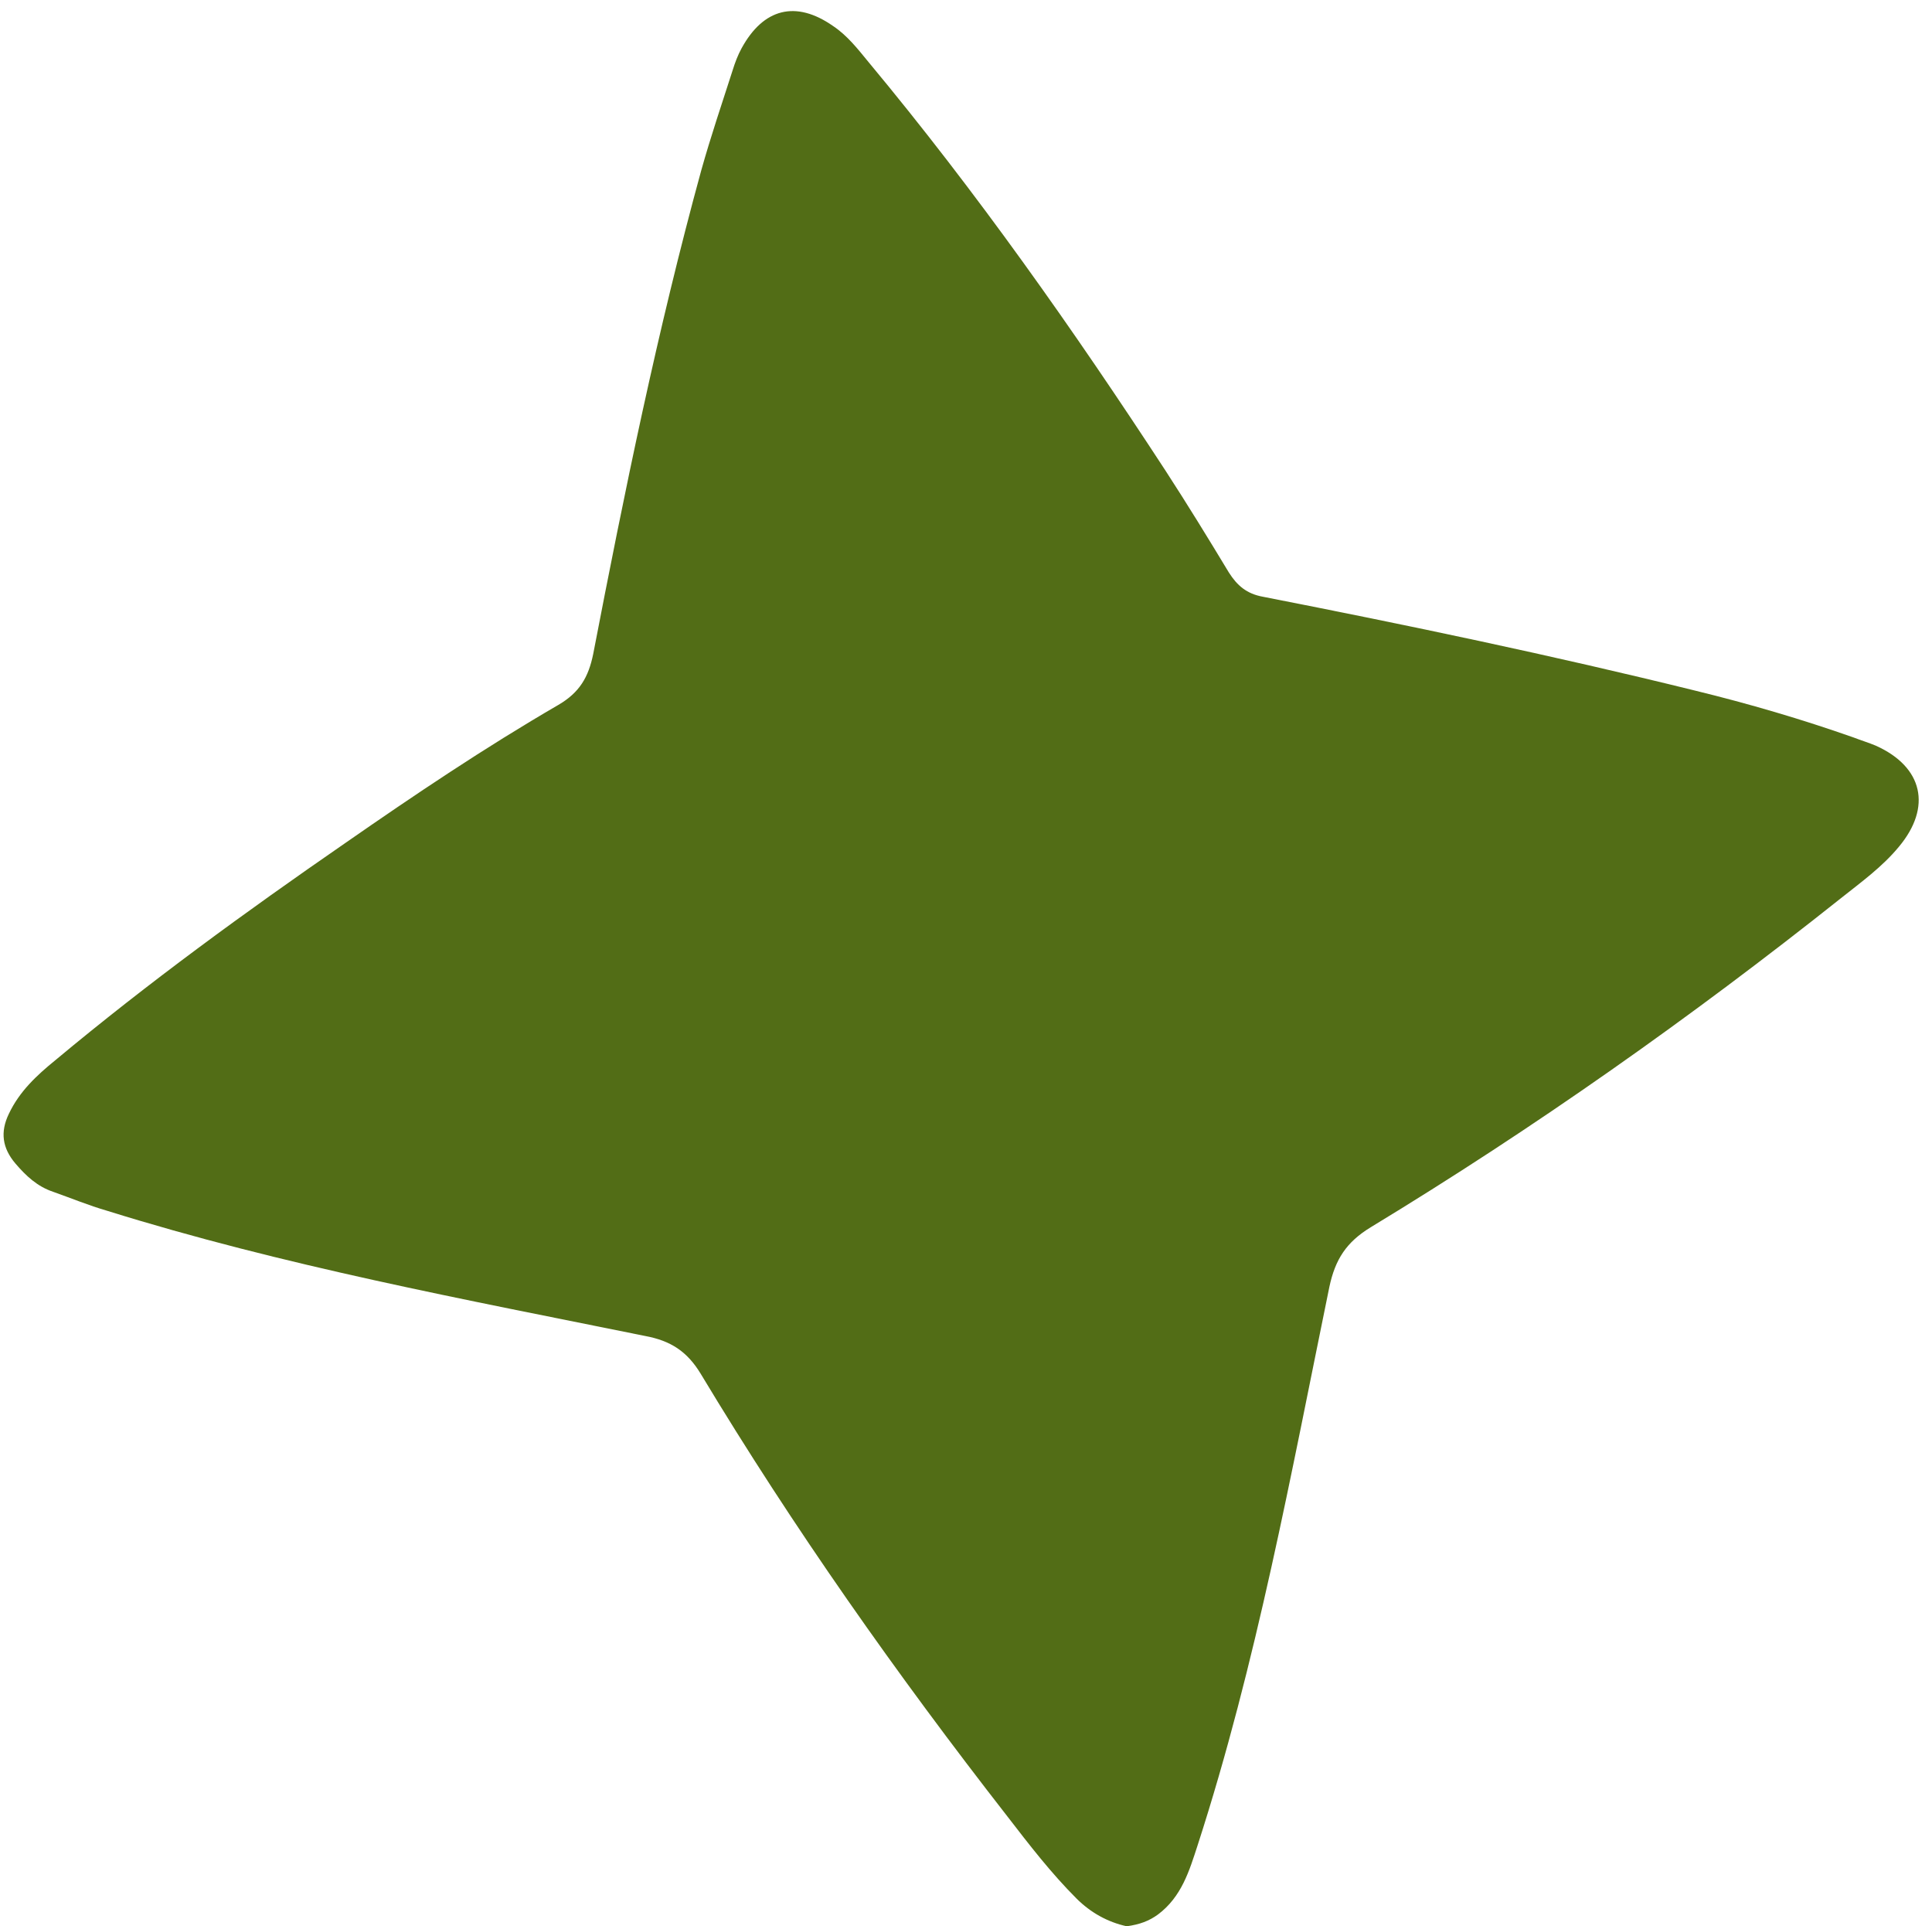
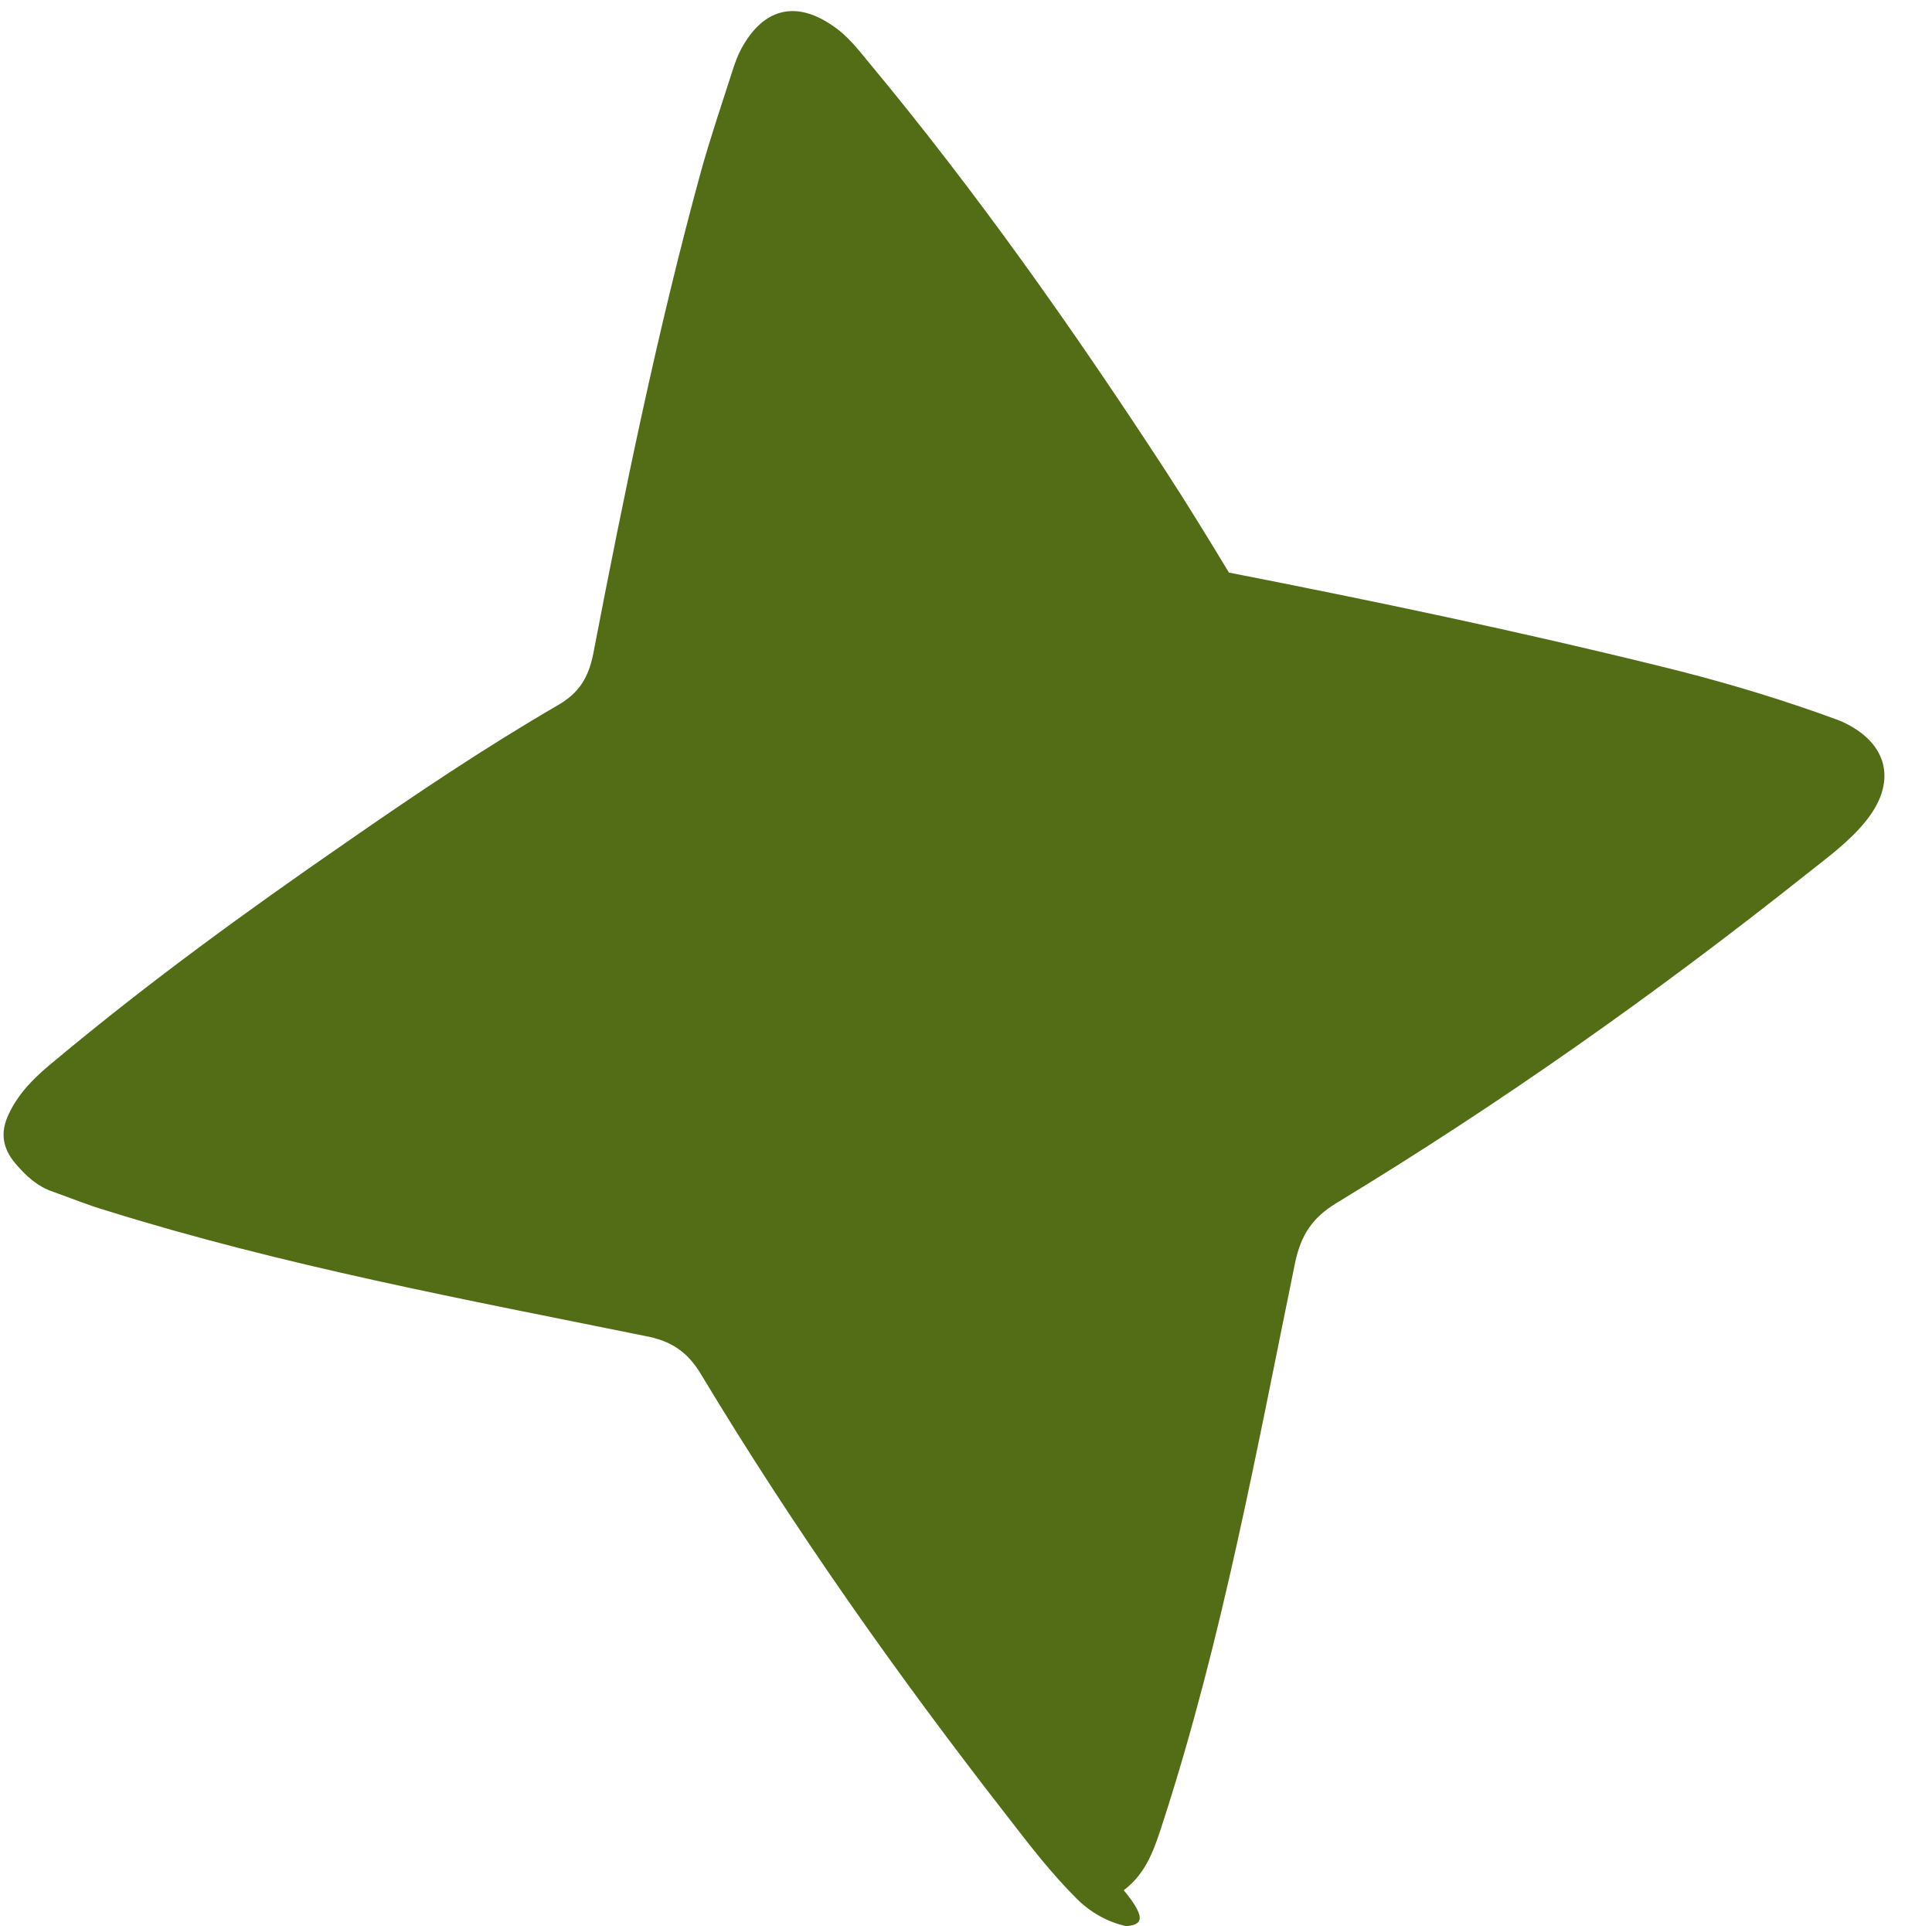
<svg xmlns="http://www.w3.org/2000/svg" fill="#000000" height="326" preserveAspectRatio="xMidYMid meet" version="1" viewBox="87.8 106.5 327.0 326.0" width="327" zoomAndPan="magnify">
  <g id="change1_1">
-     <path d="M278.5,432.5c-3.2-0.7-6.1-2.3-8.5-4.7c-4.3-4.3-8-9.1-11.7-13.9c-18.7-24-36.2-48.8-51.9-74.9 c-2.3-3.8-5.1-5.6-9.4-6.4c-30.6-6.2-61.3-11.9-91.1-21.2c-3.1-0.9-6-2.1-9.1-3.2c-2.7-0.9-4.6-2.7-6.4-4.8 c-2.2-2.6-2.6-5.3-1.1-8.4c1.8-3.8,4.7-6.5,7.9-9.1c15.7-13.1,32.2-25.1,49-36.7c11.8-8.2,23.7-16.2,36.1-23.4 c3.6-2.1,5.1-4.7,5.9-8.6c5.3-27.5,10.9-54.9,18.3-81.9c1.6-5.7,3.5-11.3,5.3-16.9c0.4-1.3,0.9-2.6,1.5-3.7 c3.7-6.8,9.2-8.2,15.5-3.8c2.4,1.6,4.2,3.9,6,6.1c18.3,22,34.7,45.3,50.3,69.2c3.7,5.7,7.2,11.4,10.7,17.2c1.4,2.2,3,3.6,5.8,4.1 c24.5,4.8,48.9,9.9,73.2,15.9c9,2.2,17.9,4.8,26.7,7.9c1.3,0.5,2.6,0.9,3.8,1.4c8,3.6,9.5,10.4,3.9,17.1c-2.8,3.4-6.4,6-9.8,8.7 c-25.4,20.2-51.9,38.9-79.6,55.7c-4.1,2.5-6,5.4-7,10.1c-6.5,31.7-12.3,63.6-22.3,94.5c-1.4,4.3-2.7,8.7-6.7,11.7 C282.3,431.6,280.7,432.2,278.5,432.5z" fill="#526d16" />
+     <path d="M278.5,432.5c-3.2-0.7-6.1-2.3-8.5-4.7c-4.3-4.3-8-9.1-11.7-13.9c-18.7-24-36.2-48.8-51.9-74.9 c-2.3-3.8-5.1-5.6-9.4-6.4c-30.6-6.2-61.3-11.9-91.1-21.2c-3.1-0.9-6-2.1-9.1-3.2c-2.7-0.9-4.6-2.7-6.4-4.8 c-2.2-2.6-2.6-5.3-1.1-8.4c1.8-3.8,4.7-6.5,7.9-9.1c15.7-13.1,32.2-25.1,49-36.7c11.8-8.2,23.7-16.2,36.1-23.4 c3.6-2.1,5.1-4.7,5.9-8.6c5.3-27.5,10.9-54.9,18.3-81.9c1.6-5.7,3.5-11.3,5.3-16.9c0.4-1.3,0.9-2.6,1.5-3.7 c3.7-6.8,9.2-8.2,15.5-3.8c2.4,1.6,4.2,3.9,6,6.1c18.3,22,34.7,45.3,50.3,69.2c3.7,5.7,7.2,11.4,10.7,17.2c24.5,4.8,48.9,9.9,73.2,15.9c9,2.2,17.9,4.8,26.7,7.9c1.3,0.5,2.6,0.9,3.8,1.4c8,3.6,9.5,10.4,3.9,17.1c-2.8,3.4-6.4,6-9.8,8.7 c-25.4,20.2-51.9,38.9-79.6,55.7c-4.1,2.5-6,5.4-7,10.1c-6.5,31.7-12.3,63.6-22.3,94.5c-1.4,4.3-2.7,8.7-6.7,11.7 C282.3,431.6,280.7,432.2,278.5,432.5z" fill="#526d16" />
  </g>
</svg>